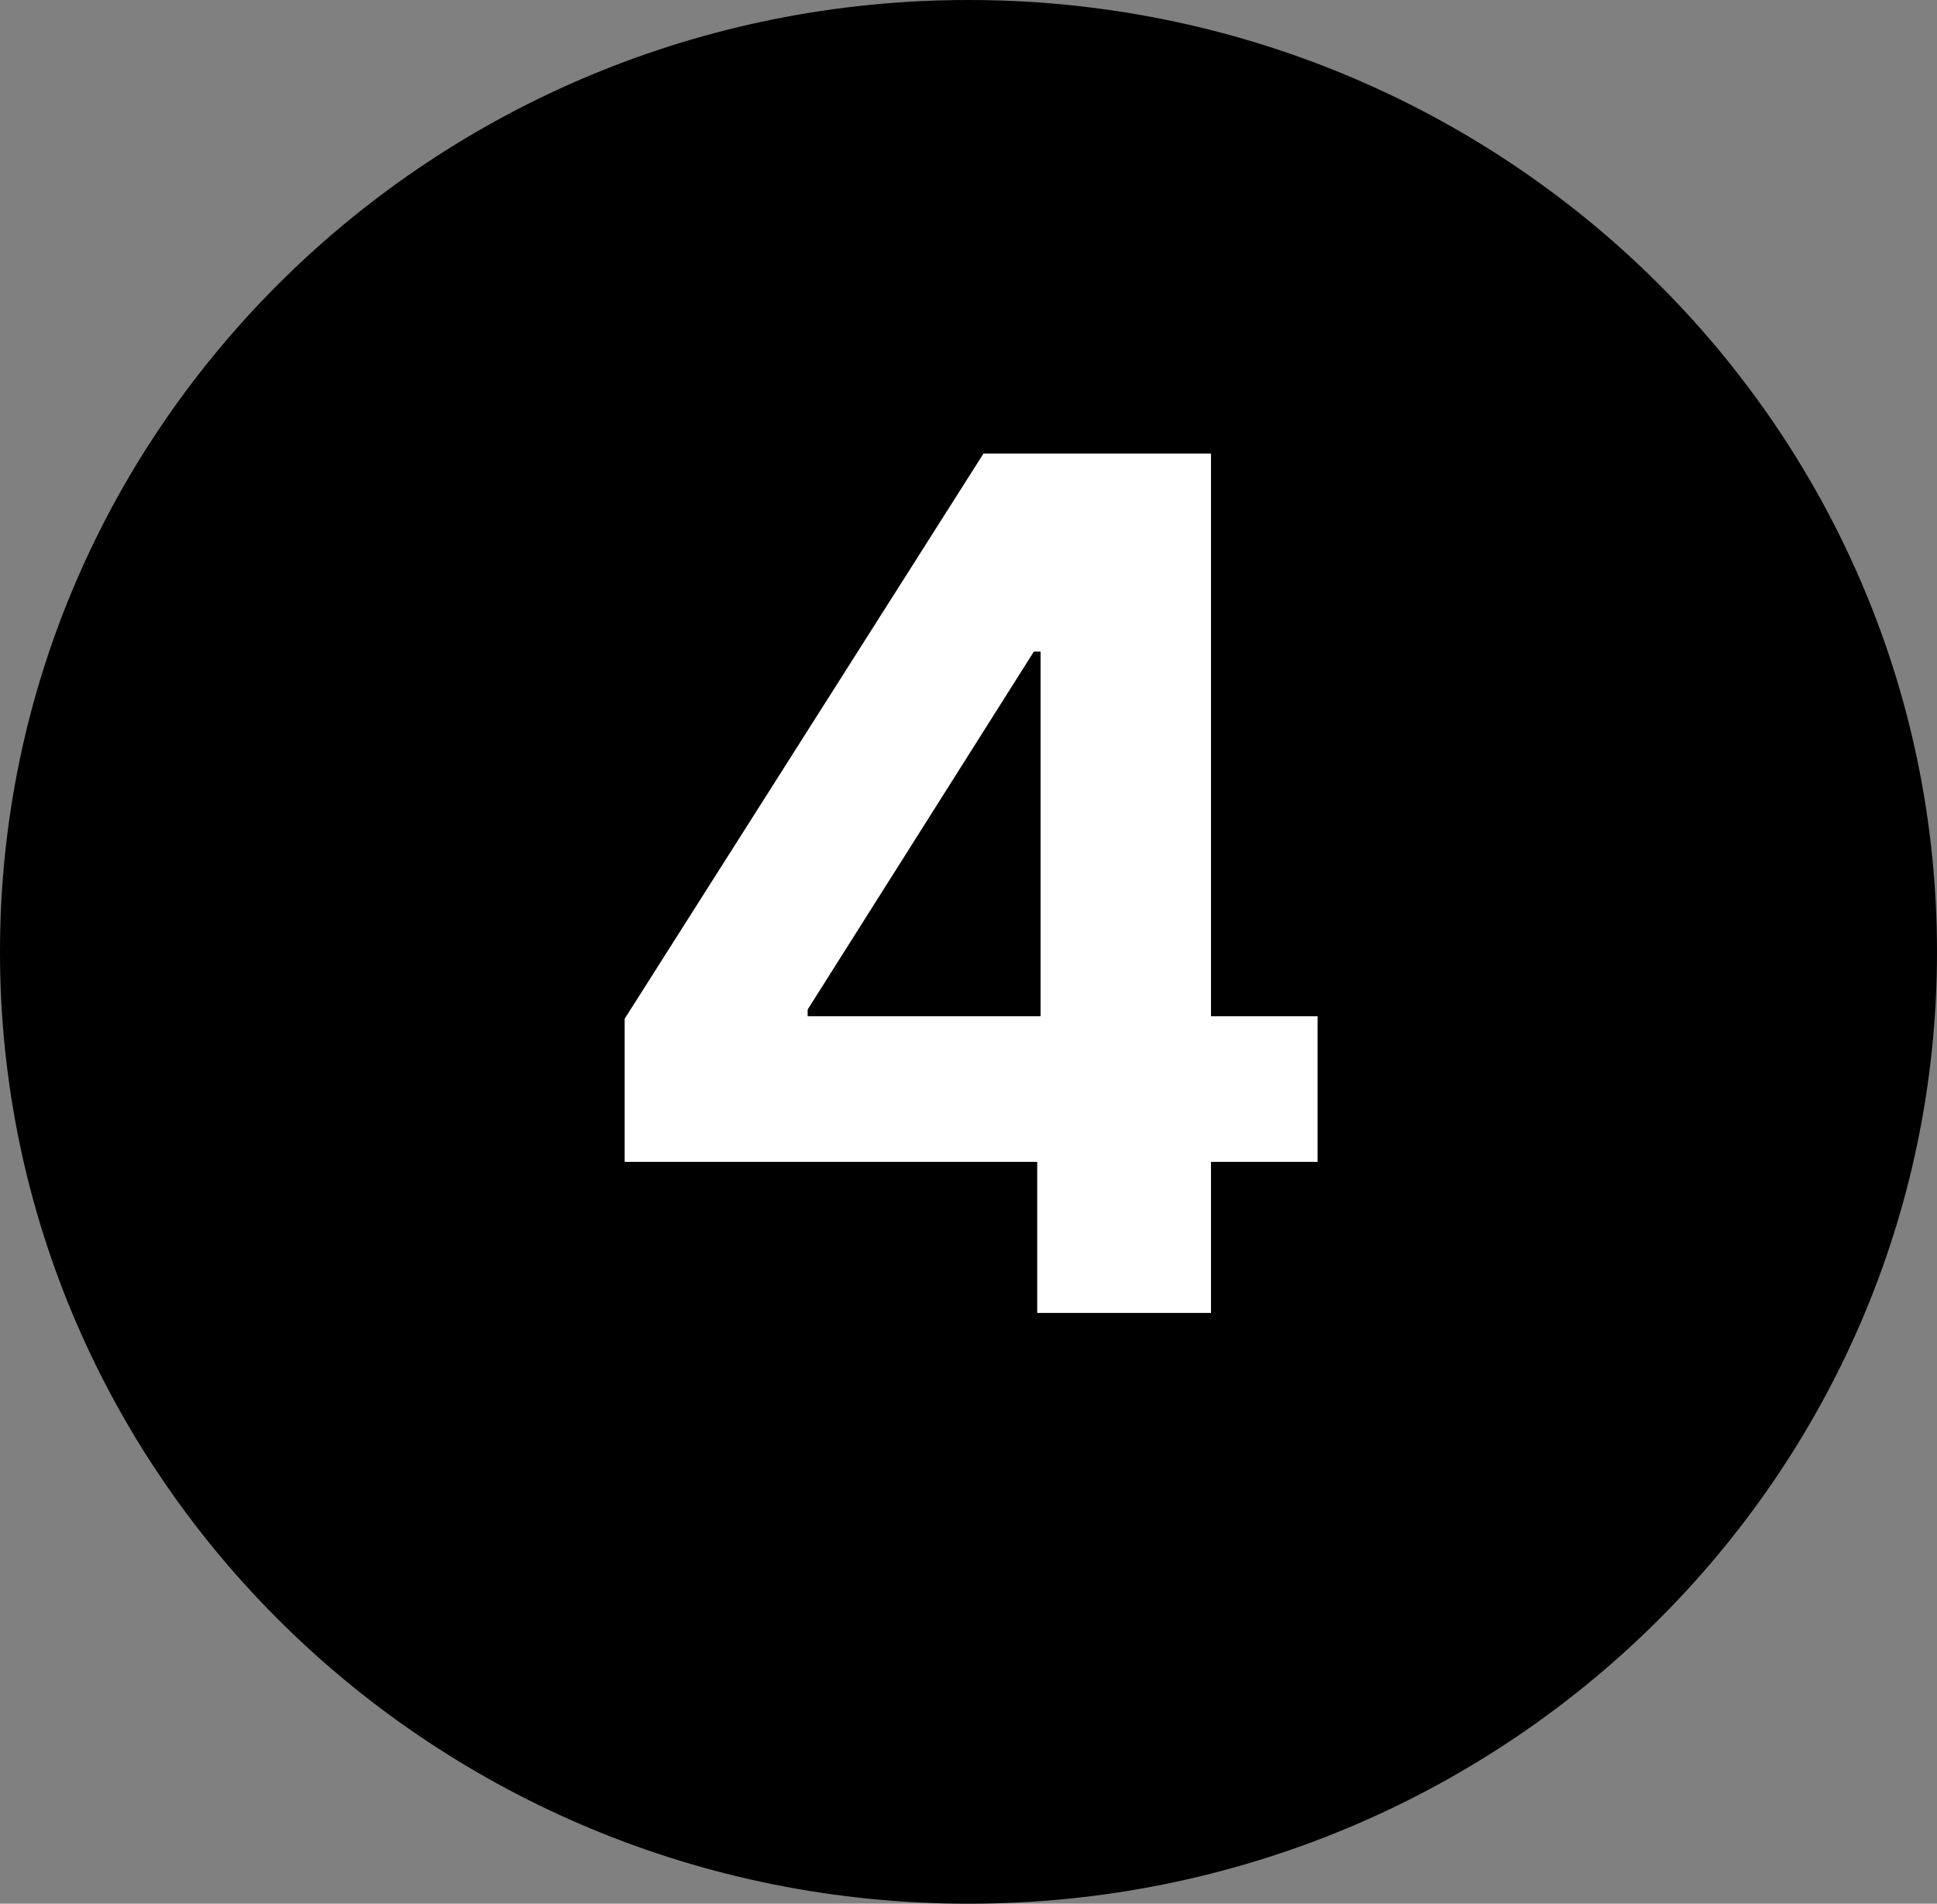
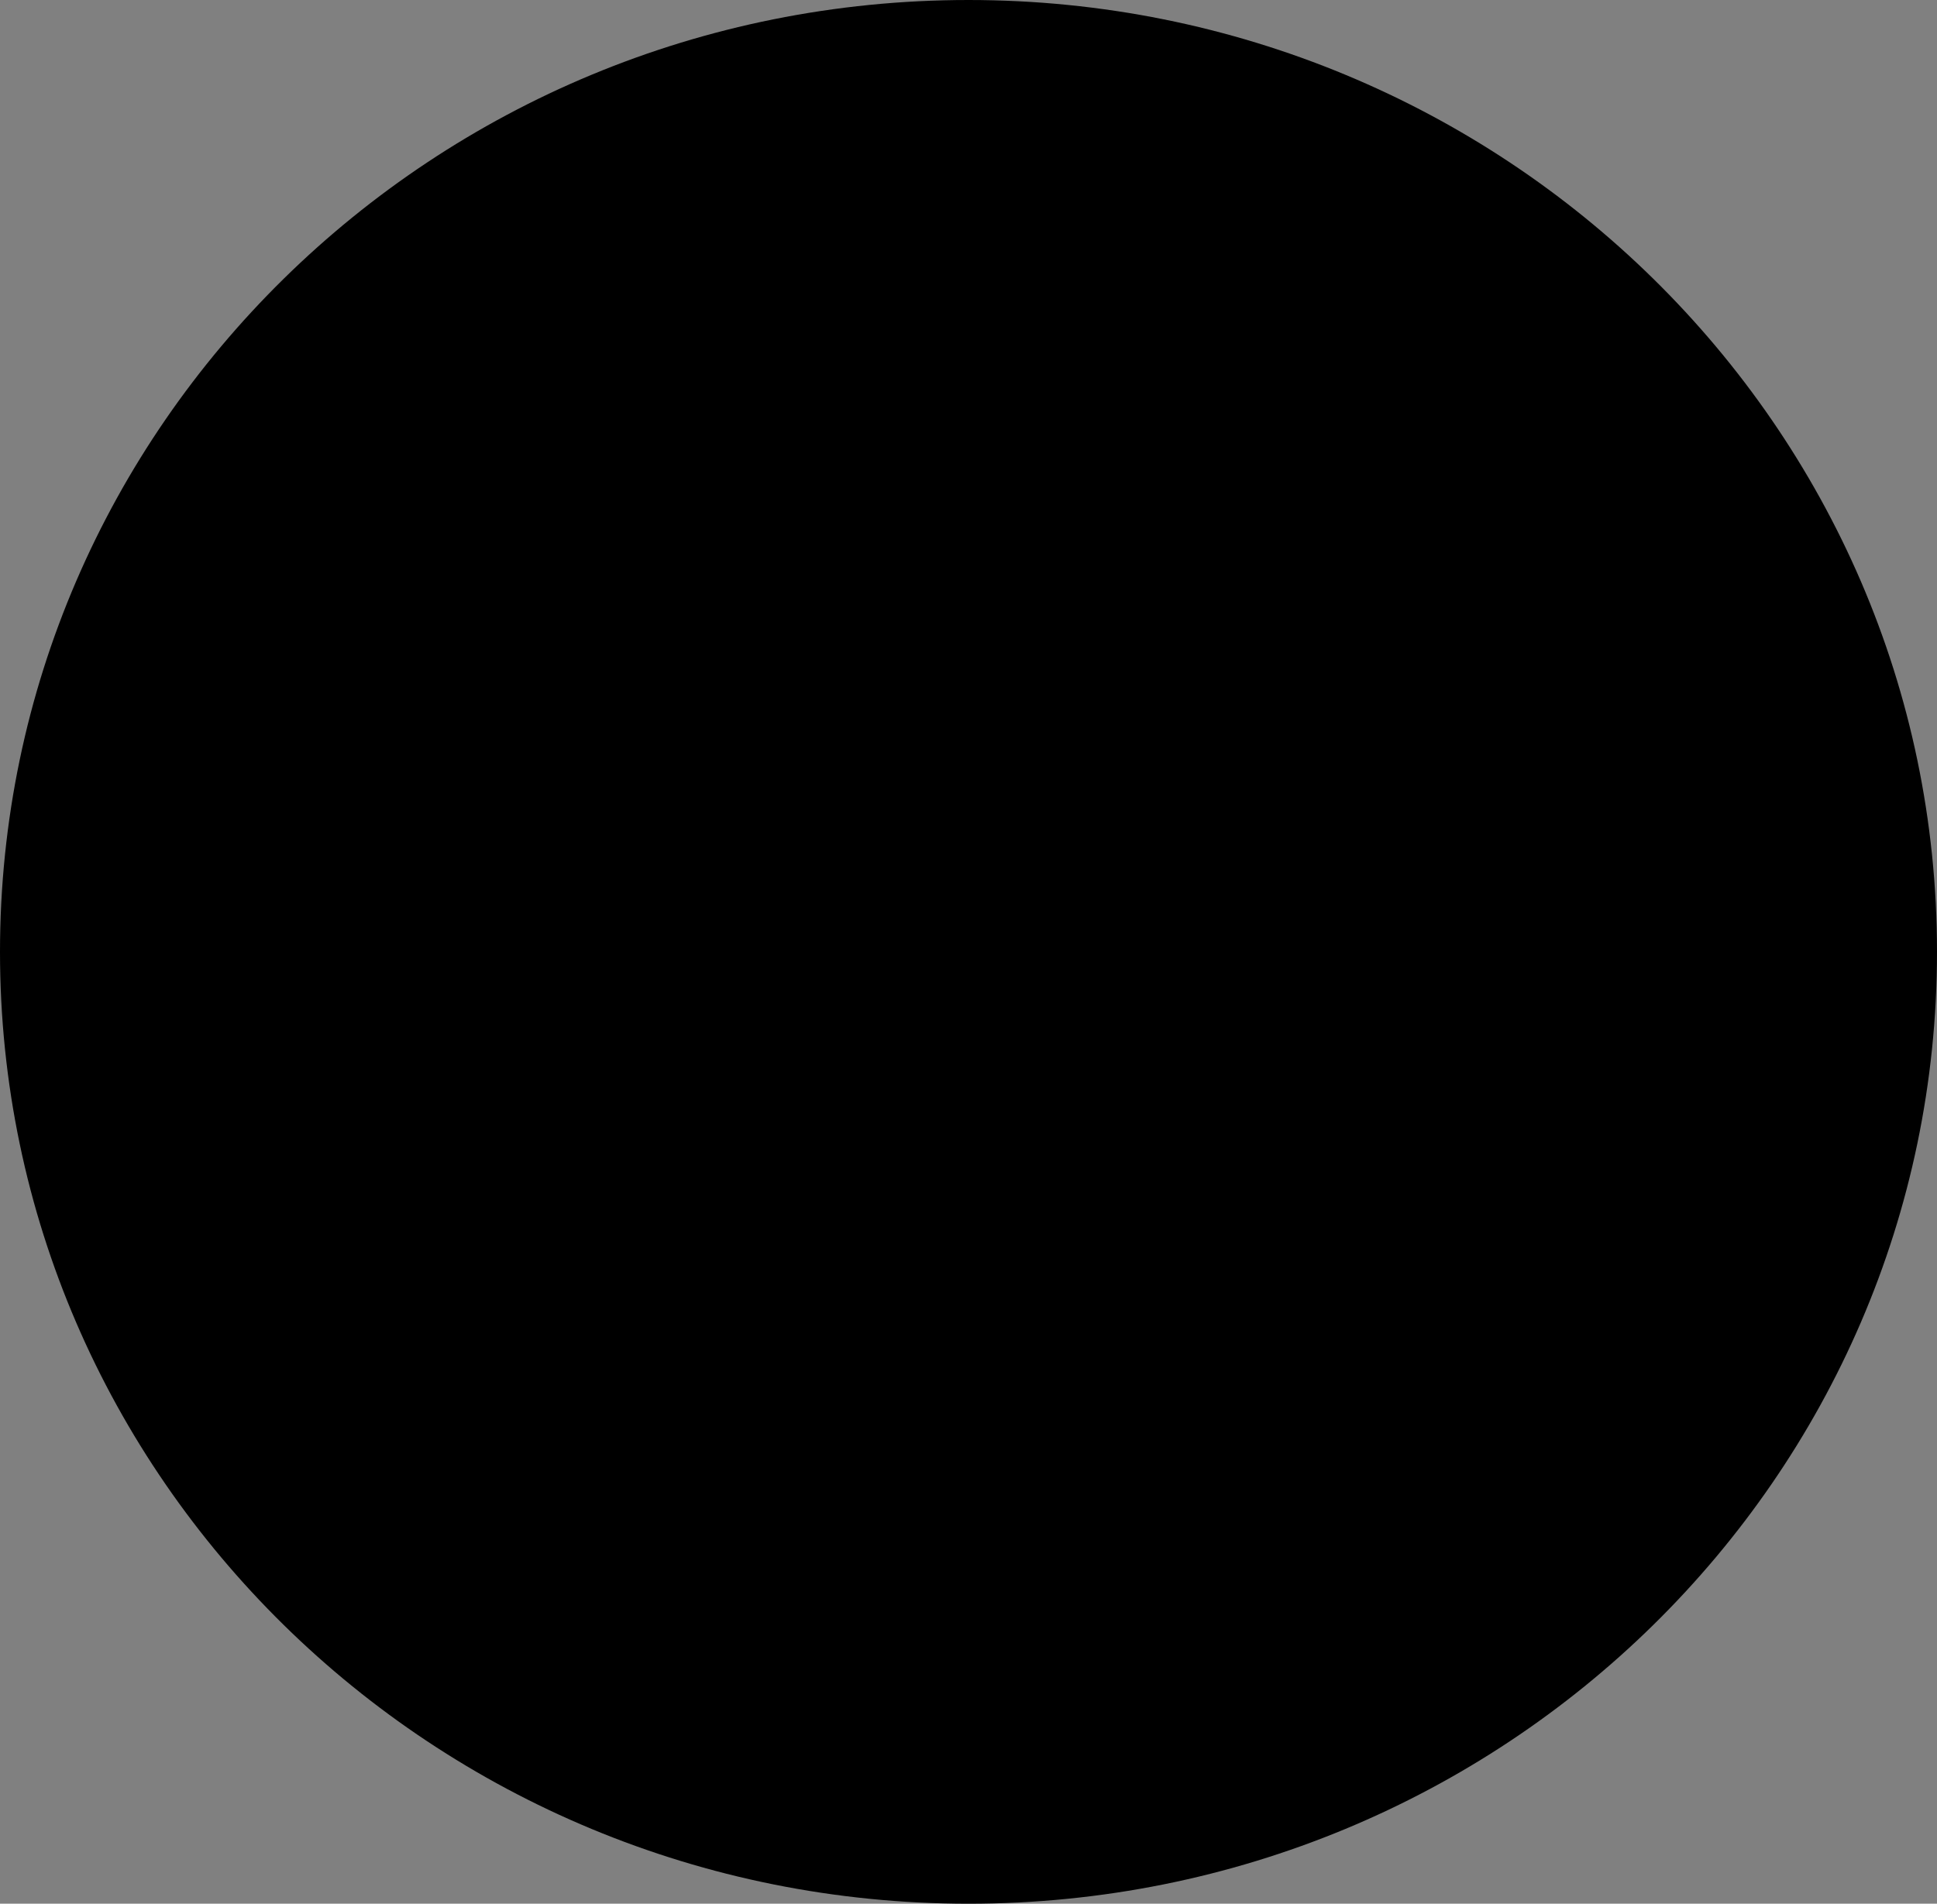
<svg xmlns="http://www.w3.org/2000/svg" width="59" height="58" viewBox="0 0 59 58" fill="none">
  <rect x="0" y="0" width="59" height="58" fill="#808080" stroke="none" />
  <path d="M59 29C59 45.016 45.792 58 29.5 58C13.208 58 0 45.016 0 29C0 12.984 13.208 0 29.5 0C45.792 0 59 12.984 59 29Z" fill="black" />
-   <path d="M19.027 35.398V31.038L29.957 13.818H33.716V19.852H31.491L24.601 30.757V30.962H40.133V35.398H19.027ZM31.593 40V34.068L31.696 32.138V13.818H36.886V40H31.593Z" fill="white" />
</svg>